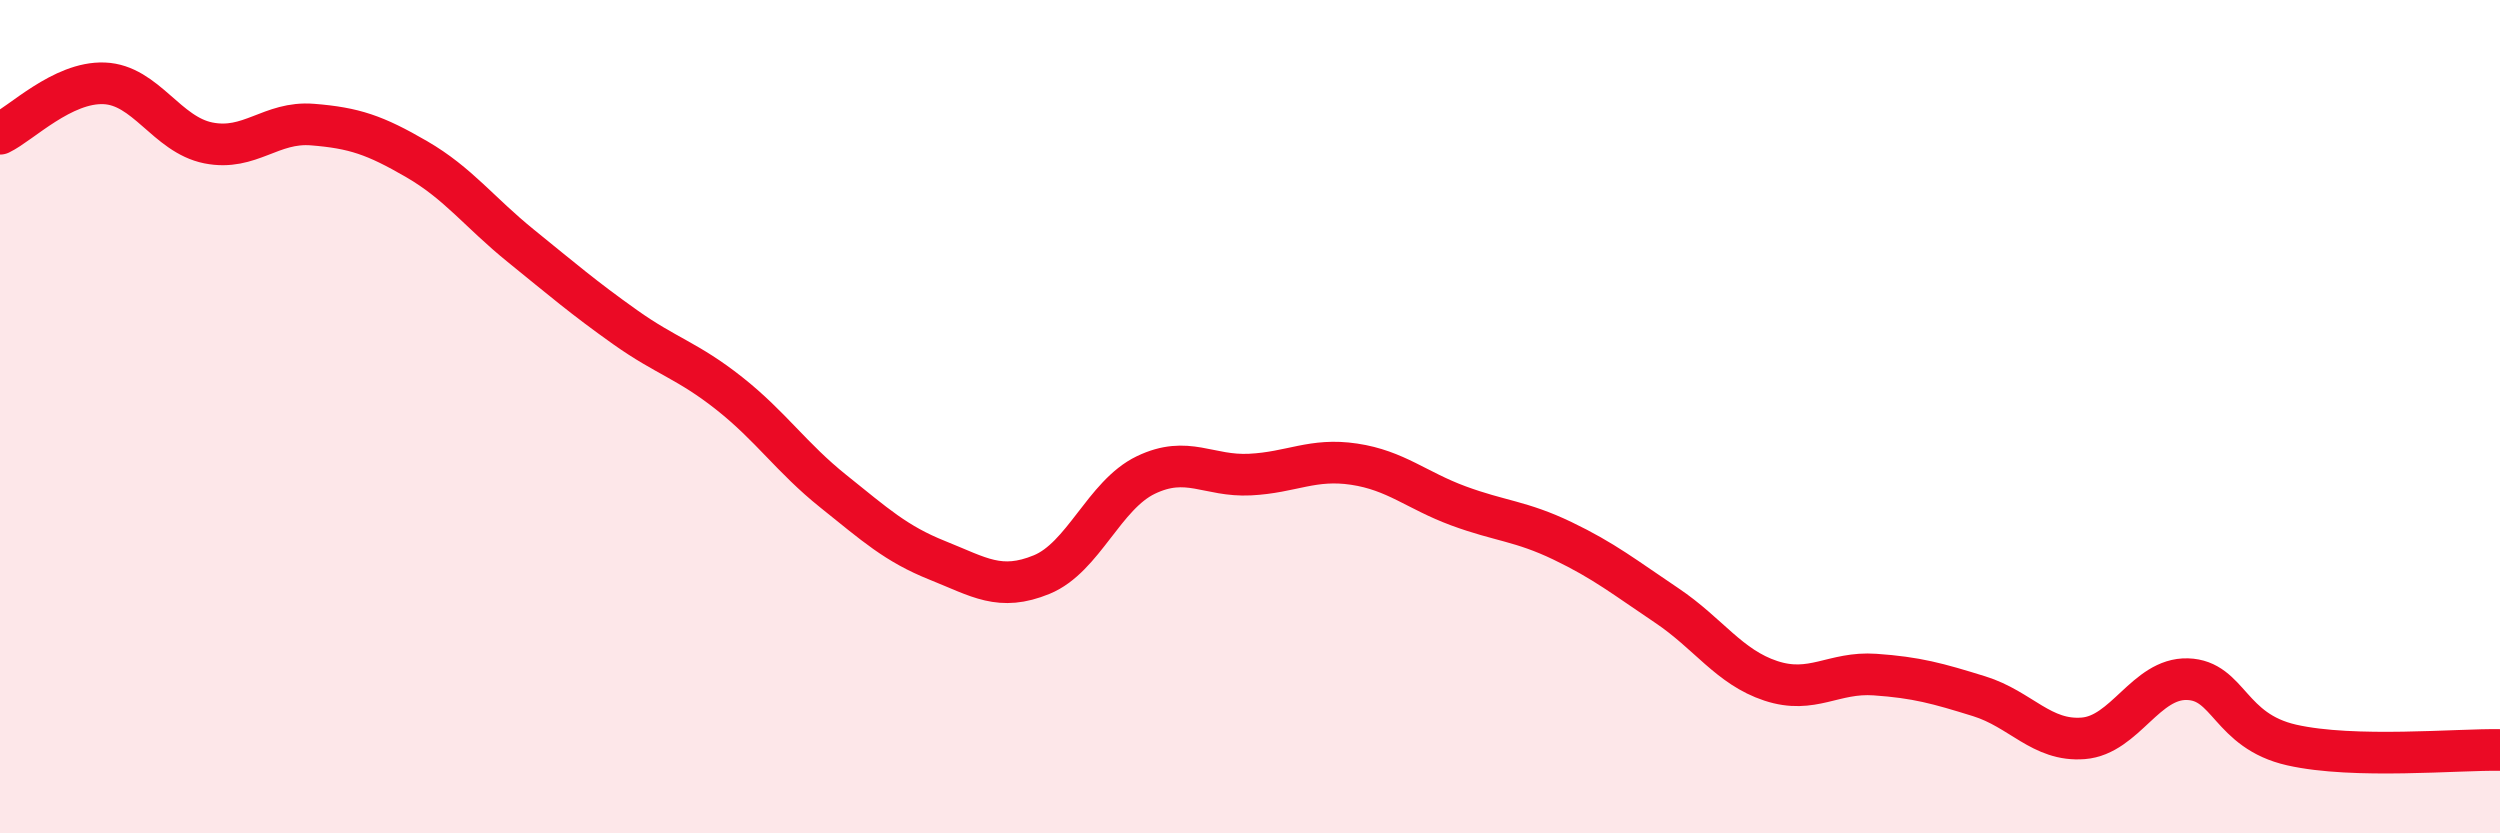
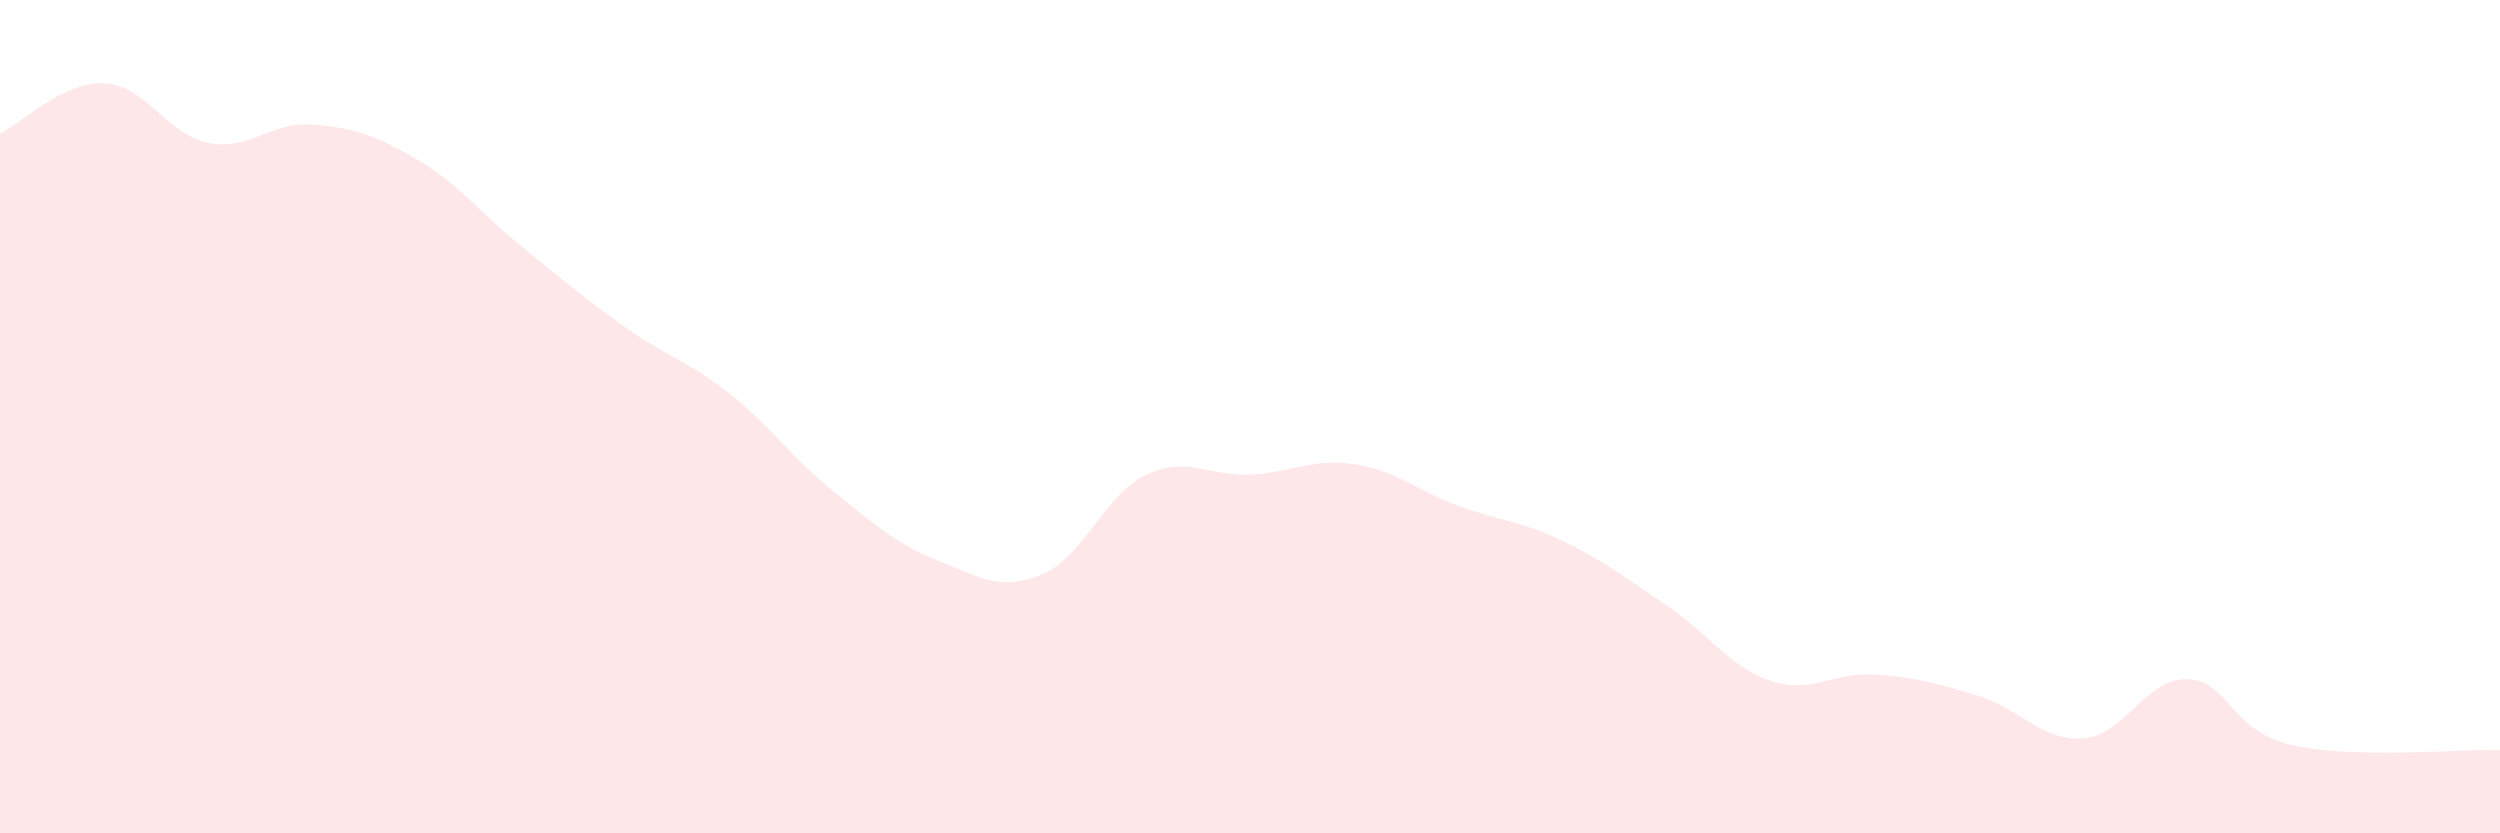
<svg xmlns="http://www.w3.org/2000/svg" width="60" height="20" viewBox="0 0 60 20">
  <path d="M 0,3.21 C 0.5,2.97 1.5,1.96 2.5,2 C 3.5,2.04 4,3.23 5,3.43 C 6,3.63 6.5,2.91 7.5,2.99 C 8.5,3.07 9,3.24 10,3.82 C 11,4.4 11.5,5.09 12.5,5.9 C 13.5,6.71 14,7.14 15,7.85 C 16,8.56 16.5,8.65 17.5,9.44 C 18.5,10.23 19,10.99 20,11.79 C 21,12.59 21.5,13.05 22.5,13.45 C 23.5,13.85 24,14.2 25,13.79 C 26,13.38 26.5,11.88 27.5,11.4 C 28.5,10.92 29,11.44 30,11.39 C 31,11.34 31.5,10.99 32.5,11.14 C 33.5,11.29 34,11.77 35,12.14 C 36,12.51 36.5,12.5 37.5,12.98 C 38.5,13.46 39,13.86 40,14.53 C 41,15.2 41.5,16.01 42.5,16.34 C 43.5,16.67 44,16.12 45,16.19 C 46,16.26 46.5,16.4 47.5,16.71 C 48.5,17.02 49,17.8 50,17.72 C 51,17.64 51.5,16.27 52.5,16.3 C 53.5,16.33 53.5,17.54 55,17.88 C 56.5,18.22 59,17.98 60,18L60 20L0 20Z" fill="#EB0A25" opacity="0.1" stroke-linecap="round" stroke-linejoin="round" />
-   <path d="M 0,3.21 C 0.5,2.97 1.5,1.96 2.5,2 C 3.5,2.04 4,3.23 5,3.43 C 6,3.63 6.5,2.91 7.5,2.99 C 8.5,3.07 9,3.24 10,3.82 C 11,4.4 11.5,5.09 12.5,5.9 C 13.5,6.71 14,7.14 15,7.85 C 16,8.56 16.5,8.65 17.5,9.44 C 18.5,10.23 19,10.99 20,11.79 C 21,12.59 21.5,13.05 22.5,13.45 C 23.5,13.85 24,14.2 25,13.79 C 26,13.38 26.5,11.88 27.5,11.4 C 28.5,10.92 29,11.44 30,11.39 C 31,11.34 31.5,10.99 32.5,11.14 C 33.5,11.29 34,11.77 35,12.14 C 36,12.51 36.5,12.5 37.5,12.98 C 38.5,13.46 39,13.86 40,14.53 C 41,15.2 41.5,16.01 42.5,16.34 C 43.5,16.67 44,16.12 45,16.19 C 46,16.26 46.5,16.4 47.5,16.71 C 48.5,17.02 49,17.8 50,17.72 C 51,17.64 51.5,16.27 52.5,16.3 C 53.5,16.33 53.5,17.54 55,17.88 C 56.5,18.22 59,17.98 60,18" stroke="#EB0A25" stroke-width="1" fill="none" stroke-linecap="round" stroke-linejoin="round" />
</svg>